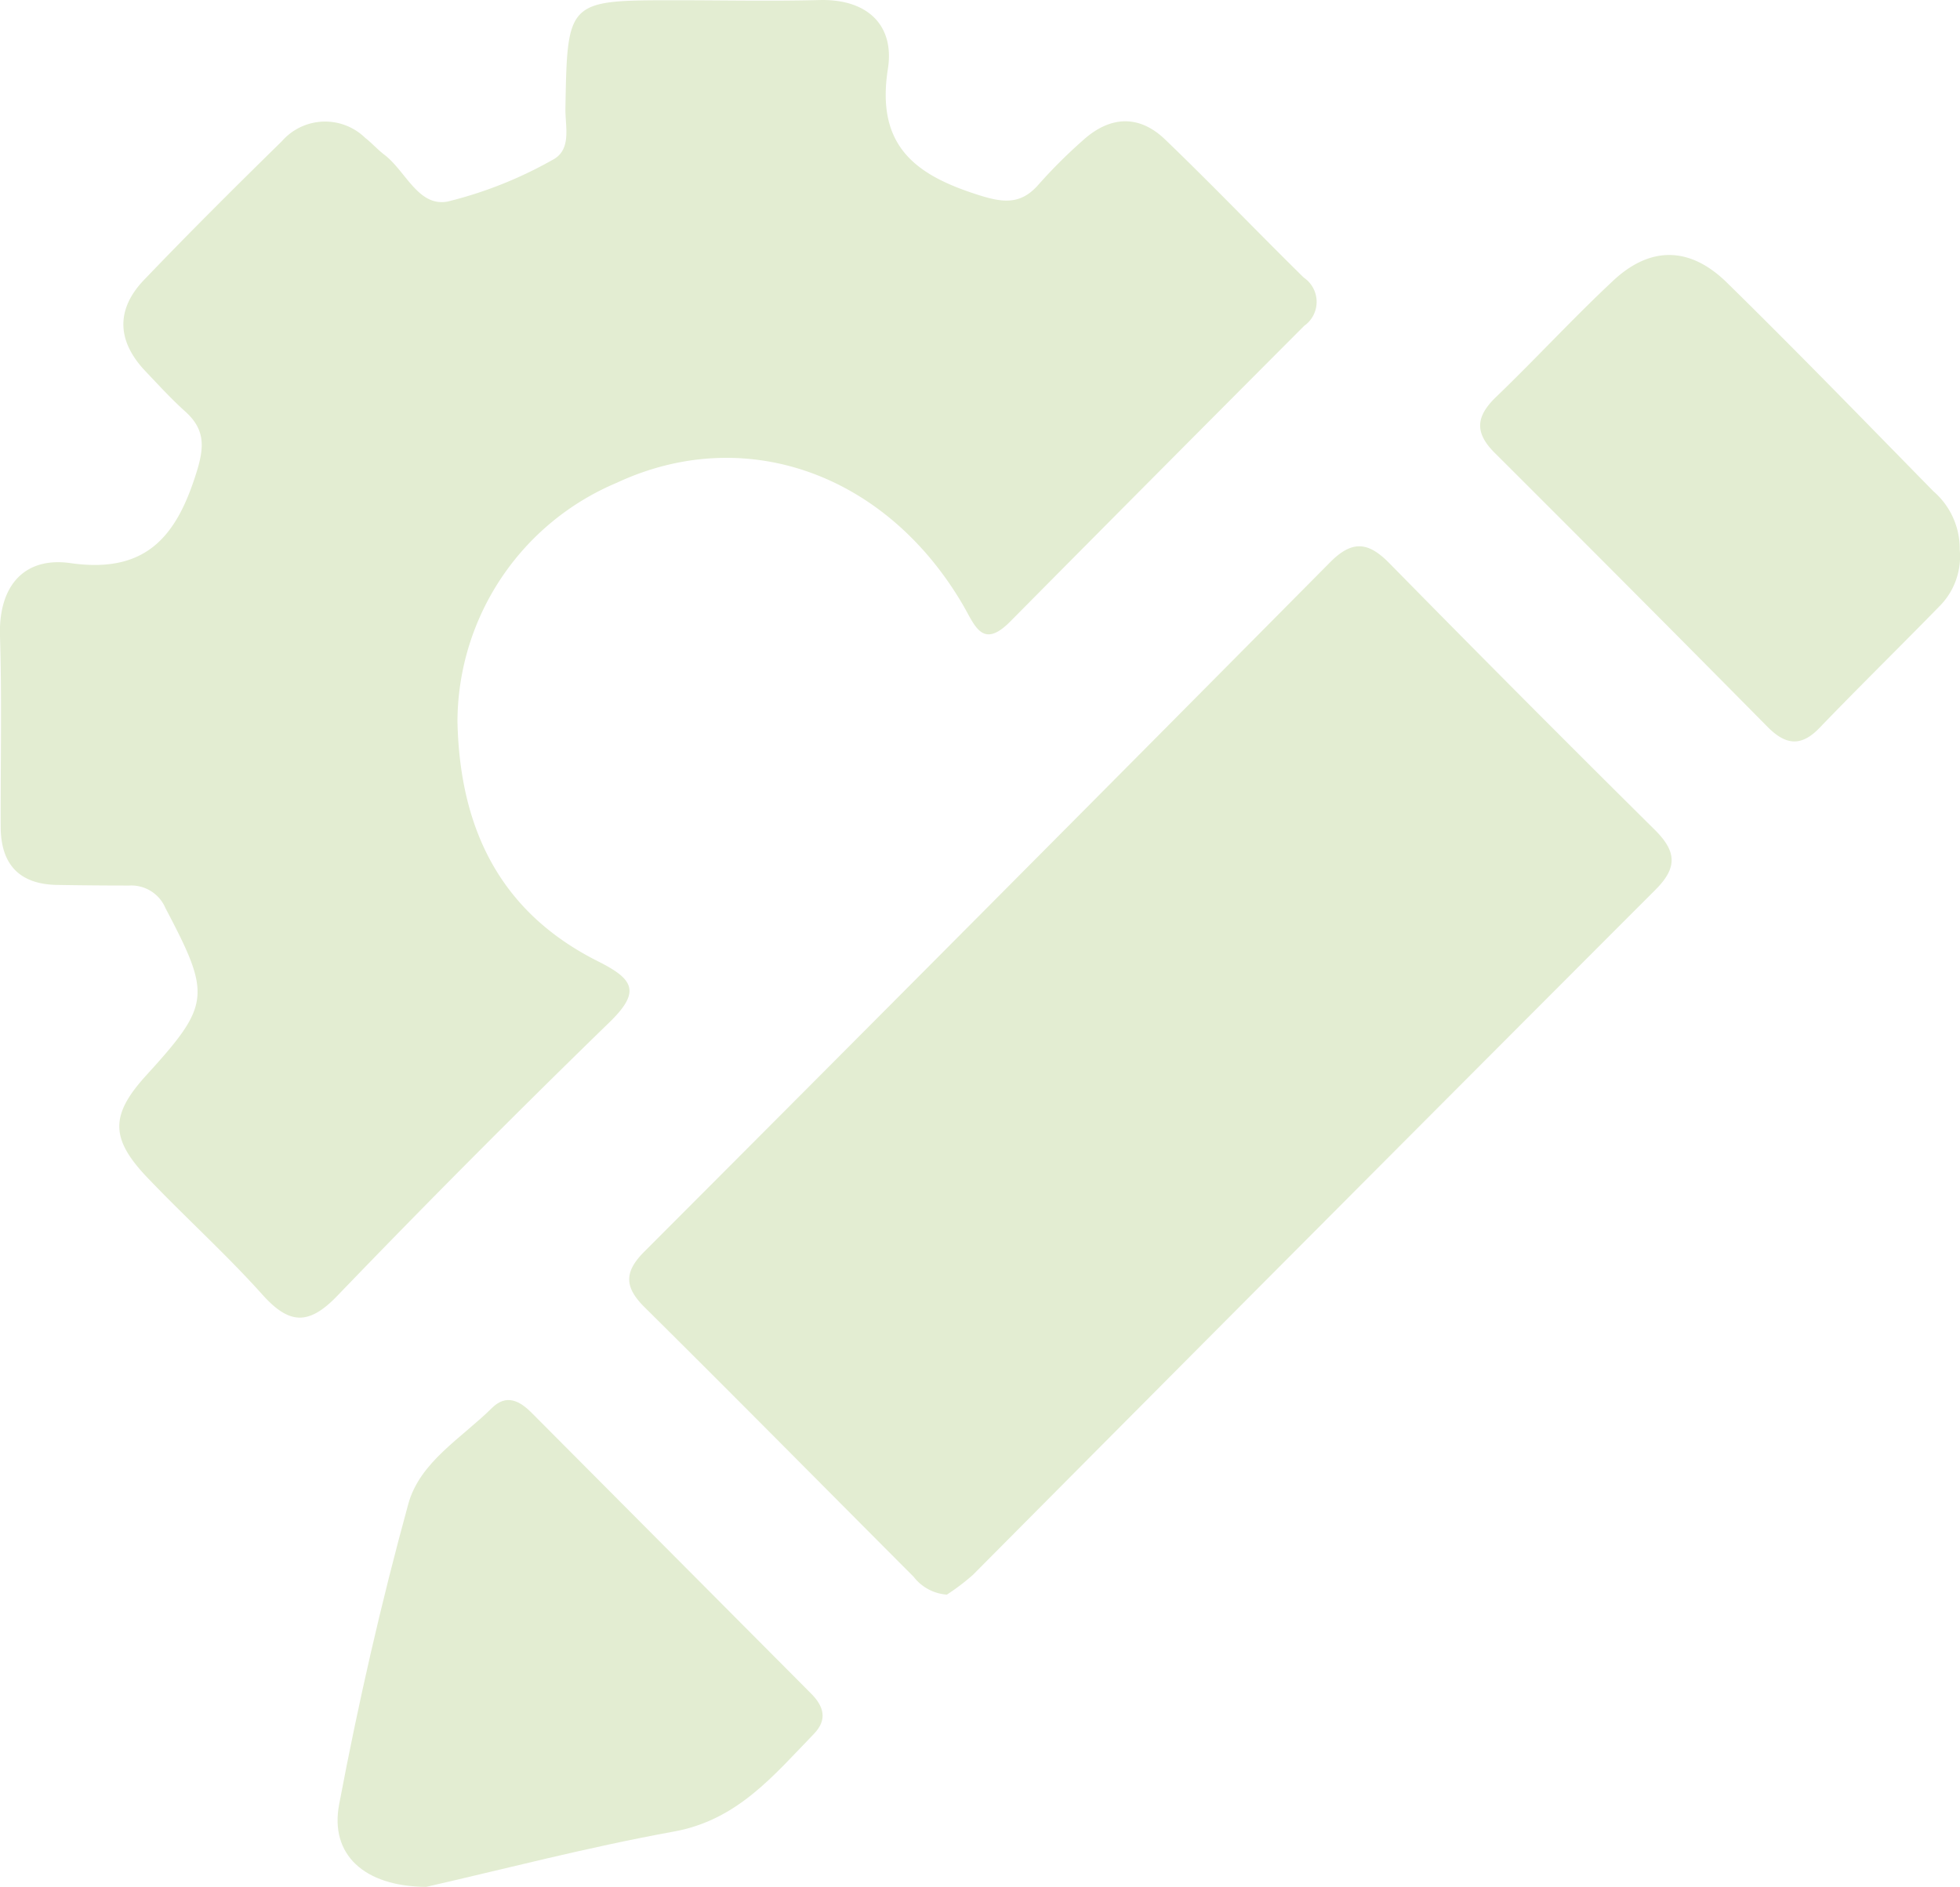
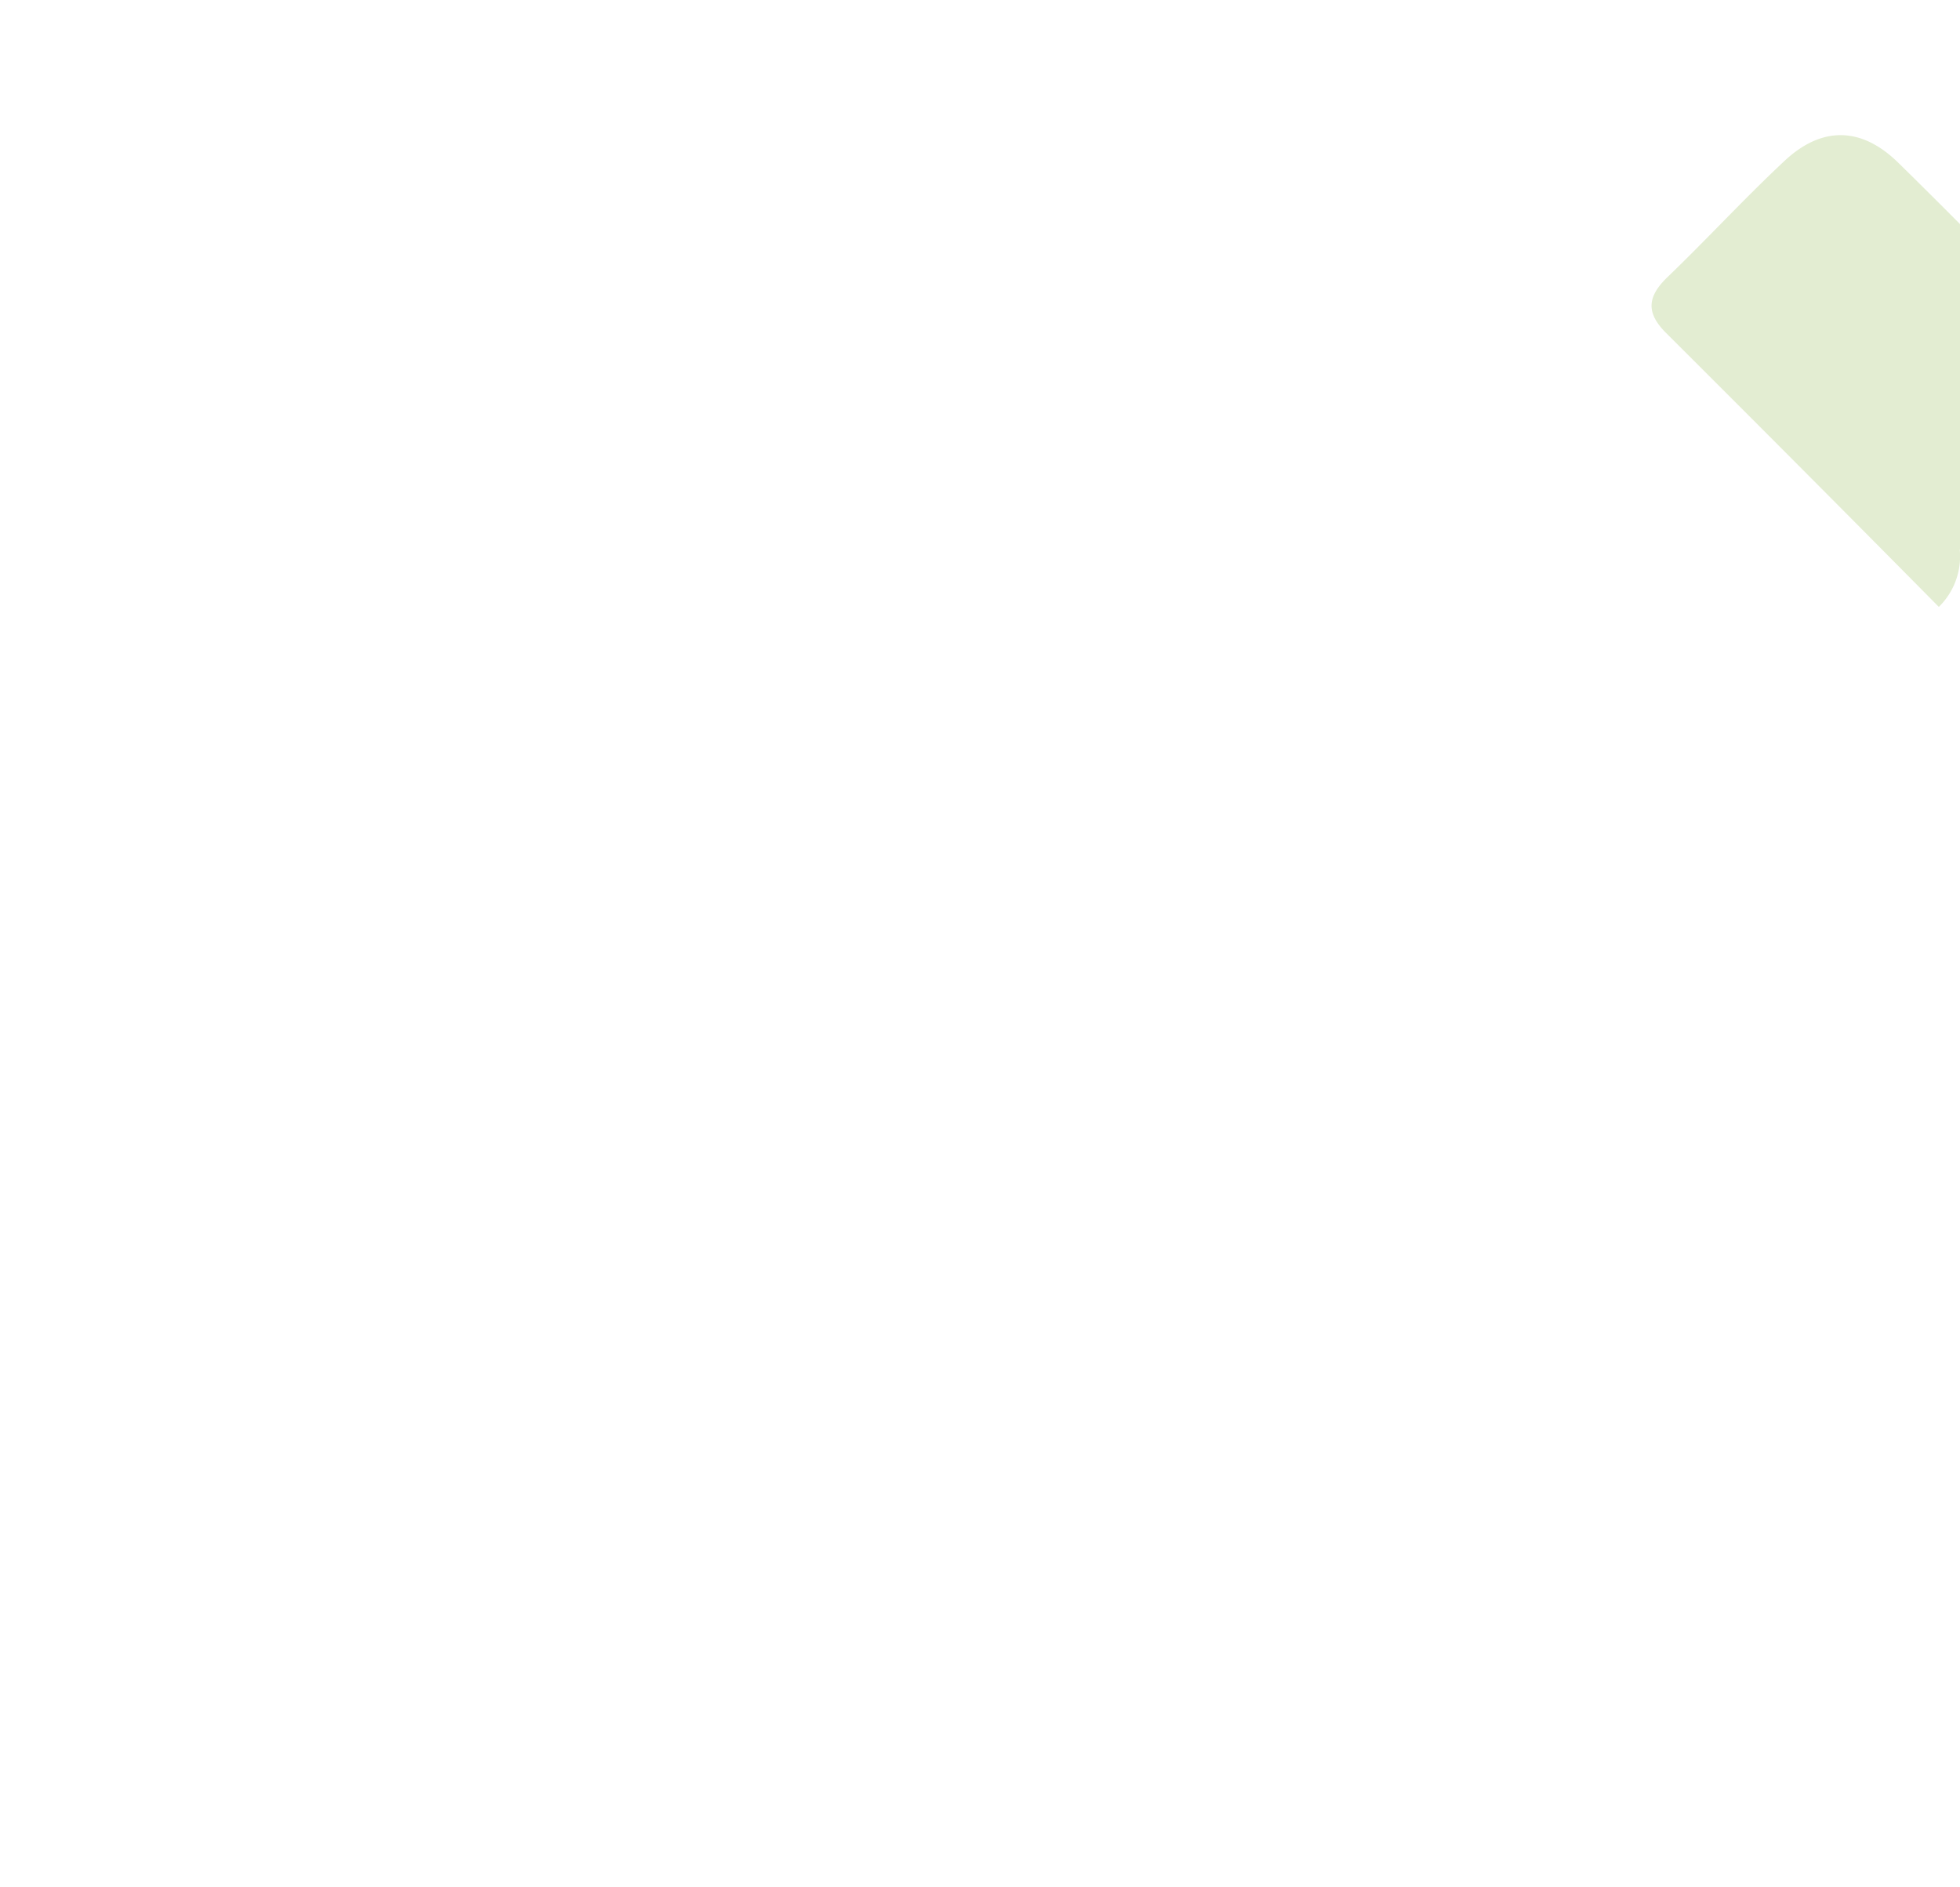
<svg xmlns="http://www.w3.org/2000/svg" width="112.022" height="107.851" viewBox="0 0 112.022 107.851">
  <g transform="translate(-121.987 -13)">
    <g transform="translate(121.987 13)">
      <g transform="translate(0 0)">
-         <path d="M333.228,350.876c.136,6.336,2.6,10.977,8.023,13.7,2.032,1.02,2.487,1.719.668,3.486q-7.909,7.689-15.563,15.642c-1.637,1.7-2.747,1.634-4.275-.07-2.093-2.335-4.435-4.44-6.6-6.716-2.12-2.232-2.083-3.577-.033-5.828,3.676-4.035,3.712-4.574,1.092-9.548a2.12,2.12,0,0,0-2.076-1.292q-2.055,0-4.109-.035c-2.163-.034-3.227-1.17-3.234-3.319-.012-3.638.072-7.278-.04-10.913-.09-2.908,1.425-4.534,4.031-4.162,4.379.626,6.1-1.595,7.228-5.276.438-1.431.432-2.4-.674-3.393-.8-.717-1.53-1.521-2.272-2.3-1.622-1.709-1.711-3.516-.081-5.218,2.577-2.691,5.219-5.321,7.881-7.929a3.281,3.281,0,0,1,4.756-.194c.386.3.715.675,1.1.969,1.216.918,1.932,2.991,3.616,2.675a23.585,23.585,0,0,0,5.967-2.365c1.157-.578.746-1.921.765-2.962.11-6.177.1-6.179,6.3-6.179,2.74,0,5.48.06,8.217-.011,2.755-.071,4.306,1.445,3.913,3.939-.7,4.455,1.64,6.1,5.268,7.231,1.4.439,2.374.5,3.364-.648a29.1,29.1,0,0,1,2.5-2.491c1.538-1.4,3.2-1.514,4.716-.059,2.686,2.581,5.263,5.277,7.92,7.89a1.676,1.676,0,0,1,.027,2.758q-8.415,8.436-16.8,16.9c-1.591,1.609-2.016.236-2.684-.912-4.376-7.526-12.455-10.446-19.808-7.016A14.855,14.855,0,0,0,333.228,350.876Z" transform="translate(-307.082 -309.635)" fill="#e3edd2" />
-         <path d="M386.147,422.441a2.633,2.633,0,0,1-1.9-1.022c-5.123-5.134-10.219-10.295-15.372-15.4-1.158-1.147-1.19-2.011-.019-3.183q19.634-19.662,39.194-39.4c1.289-1.3,2.205-1.155,3.4.065q7.52,7.659,15.144,15.212c1.233,1.22,1.345,2.145.065,3.426q-19.535,19.554-39.014,39.164A12.413,12.413,0,0,1,386.147,422.441Z" transform="translate(-332.03 -331.297)" fill="#e3edd2" />
-         <path d="M344.822,473c-3.558-.024-5.51-1.86-4.973-4.707,1.089-5.774,2.4-11.52,3.955-17.184.657-2.395,3.047-3.762,4.776-5.478.826-.82,1.588-.417,2.28.28q7.98,8.024,15.966,16.041c.73.732.943,1.492.162,2.3-2.3,2.374-4.374,4.928-8,5.584C354.007,470.741,349.092,472.031,344.822,473Z" transform="translate(-320.467 -365.152)" fill="#e3edd2" />
-         <path d="M477.776,351.153a4.035,4.035,0,0,1-1.195,3.28c-2.261,2.318-4.576,4.583-6.821,6.917-1.072,1.114-1.959.963-2.976-.067q-7.762-7.85-15.579-15.646c-1.186-1.178-1.075-2.1.079-3.211,2.262-2.176,4.391-4.494,6.683-6.637,2.122-1.985,4.384-1.968,6.5.108,3.992,3.916,7.887,7.933,11.8,11.925A4.335,4.335,0,0,1,477.776,351.153Z" transform="translate(-365.769 -319.745)" fill="#e3edd2" />
+         <path d="M477.776,351.153a4.035,4.035,0,0,1-1.195,3.28q-7.762-7.85-15.579-15.646c-1.186-1.178-1.075-2.1.079-3.211,2.262-2.176,4.391-4.494,6.683-6.637,2.122-1.985,4.384-1.968,6.5.108,3.992,3.916,7.887,7.933,11.8,11.925A4.335,4.335,0,0,1,477.776,351.153Z" transform="translate(-365.769 -319.745)" fill="#e3edd2" />
      </g>
    </g>
  </g>
</svg>